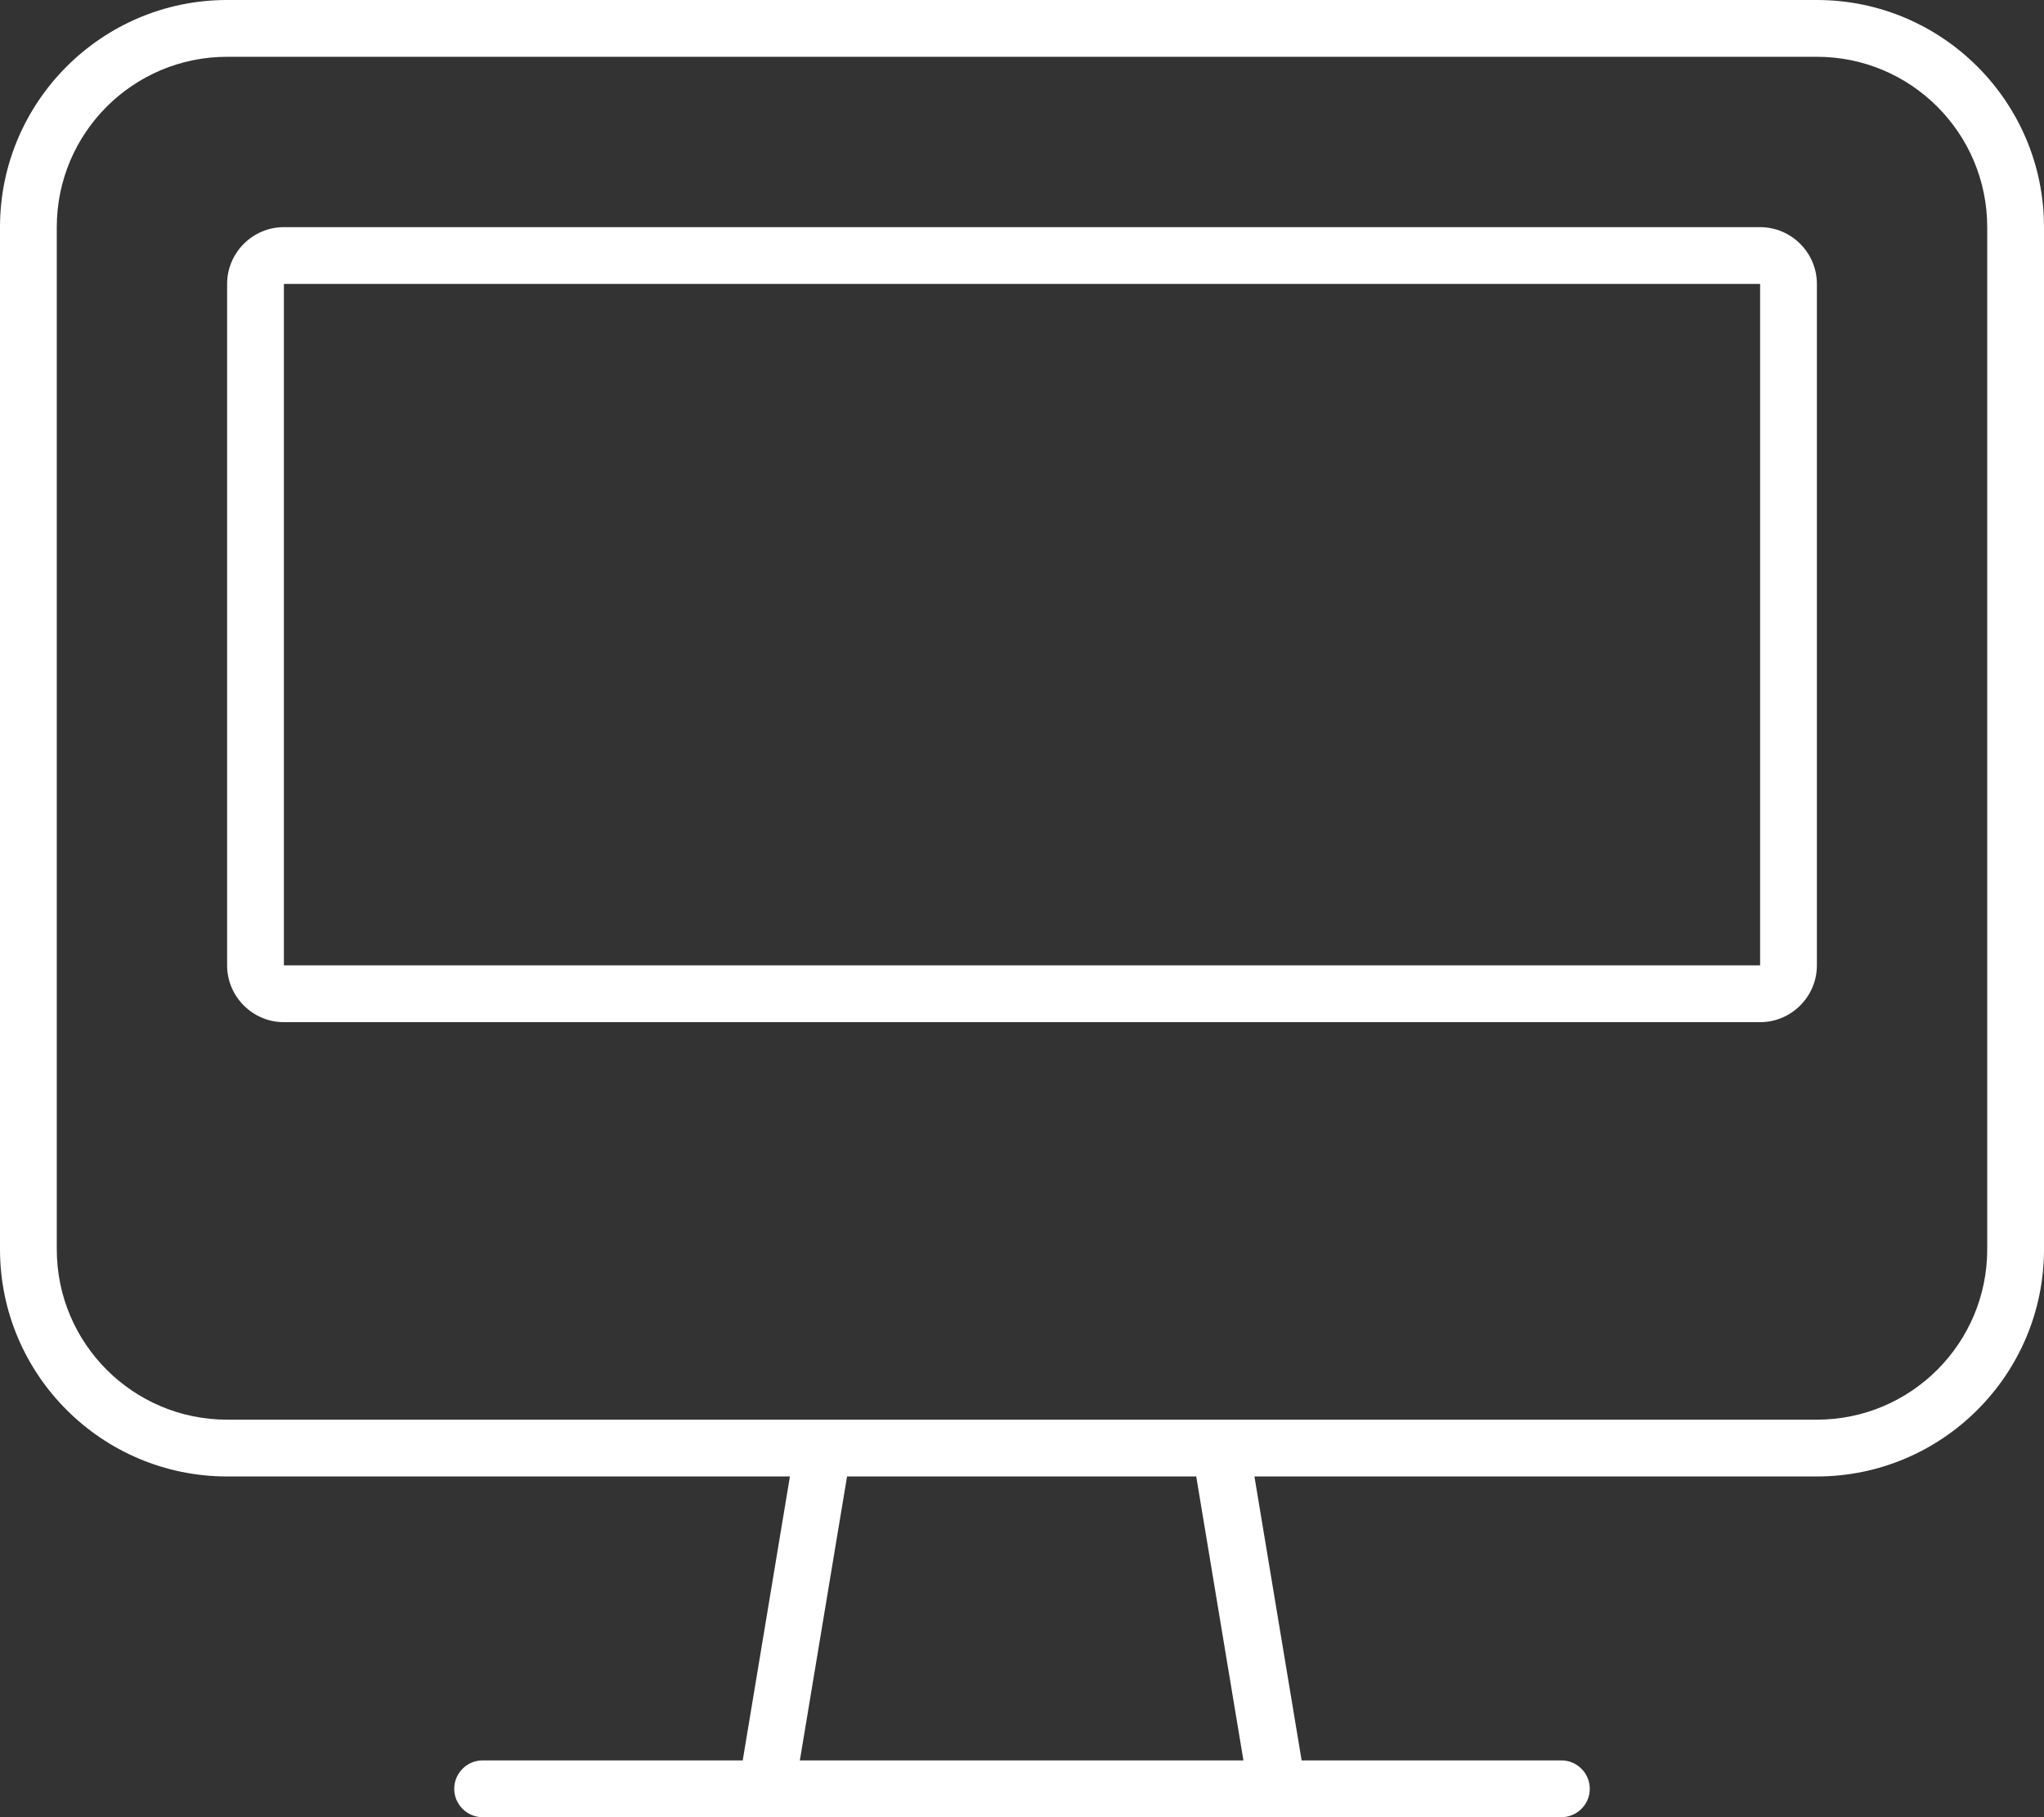
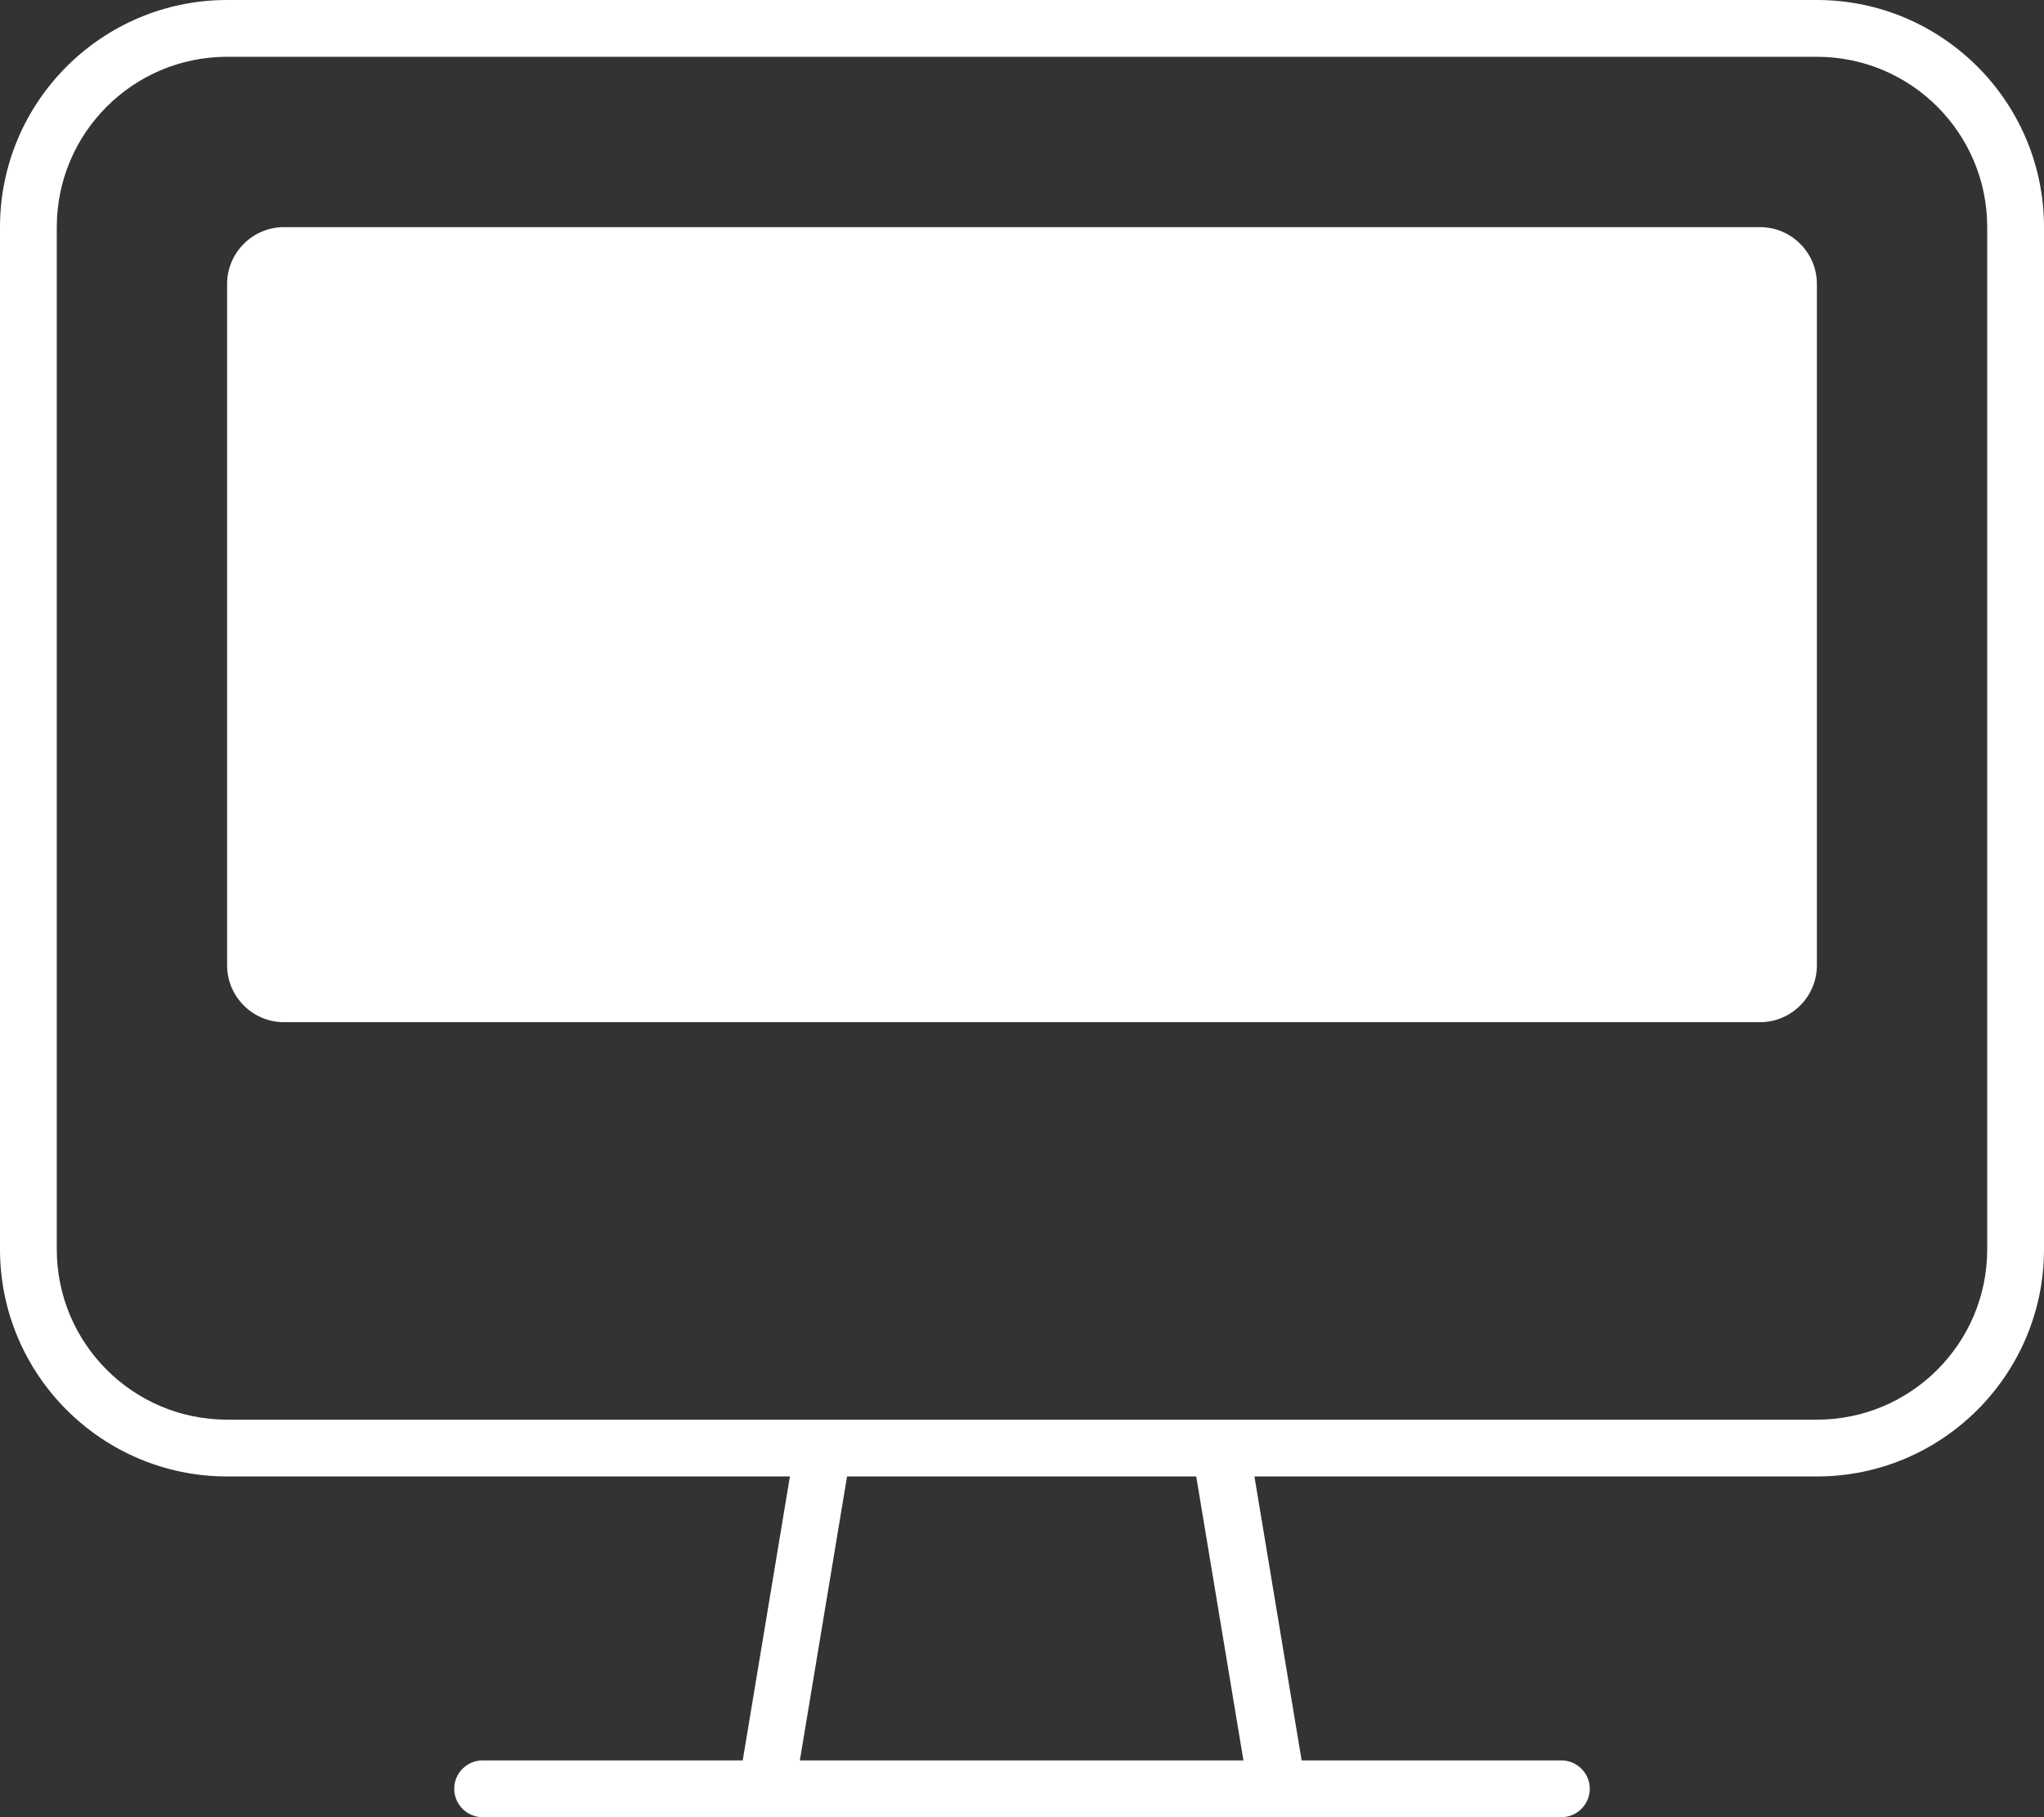
<svg xmlns="http://www.w3.org/2000/svg" version="1.1" id="Calque_1" x="0px" y="0px" viewBox="0 0 576 512" style="enable-background:new 0 0 576 512;" xml:space="preserve">
  <rect x="0" y="0" width="576" height="512" fill="#333333" stroke="none" />
  <style type="text/css">
	.st0{fill:#FFFFFF;}
</style>
-   <path class="st0" d="M512,16c26.5,0,48,21.5,48,48v288c0,26.5-21.5,48-48,48H344.2h-0.3H232.1h-0.3H64c-26.5,0-48-21.5-48-48V64  c0-26.5,21.5-48,48-48H512z M64,416h158.6l-13.3,80H136c-4.4,0-8,3.6-8,8s3.6,8,8,8h80h144h80c4.4,0,8-3.6,8-8s-3.6-8-8-8h-73.2  l-13.3-80H512c35.3,0,64-28.7,64-64V64c0-35.3-28.7-64-64-64H64C28.7,0,0,28.7,0,64v288C0,387.3,28.7,416,64,416z M225.4,496  l13.3-80h98.4l13.3,80H225.4z M80,80h416v192H80V80z M64,80v192c0,8.8,7.2,16,16,16h416c8.8,0,16-7.2,16-16V80c0-8.8-7.2-16-16-16  H80C71.2,64,64,71.2,64,80z" />
+   <path class="st0" d="M512,16c26.5,0,48,21.5,48,48v288c0,26.5-21.5,48-48,48H344.2h-0.3H232.1h-0.3H64c-26.5,0-48-21.5-48-48V64  c0-26.5,21.5-48,48-48H512z M64,416h158.6l-13.3,80H136c-4.4,0-8,3.6-8,8s3.6,8,8,8h80h144h80c4.4,0,8-3.6,8-8s-3.6-8-8-8h-73.2  l-13.3-80H512c35.3,0,64-28.7,64-64V64c0-35.3-28.7-64-64-64H64C28.7,0,0,28.7,0,64v288C0,387.3,28.7,416,64,416z M225.4,496  l13.3-80h98.4l13.3,80H225.4z M80,80h416H80V80z M64,80v192c0,8.8,7.2,16,16,16h416c8.8,0,16-7.2,16-16V80c0-8.8-7.2-16-16-16  H80C71.2,64,64,71.2,64,80z" />
</svg>